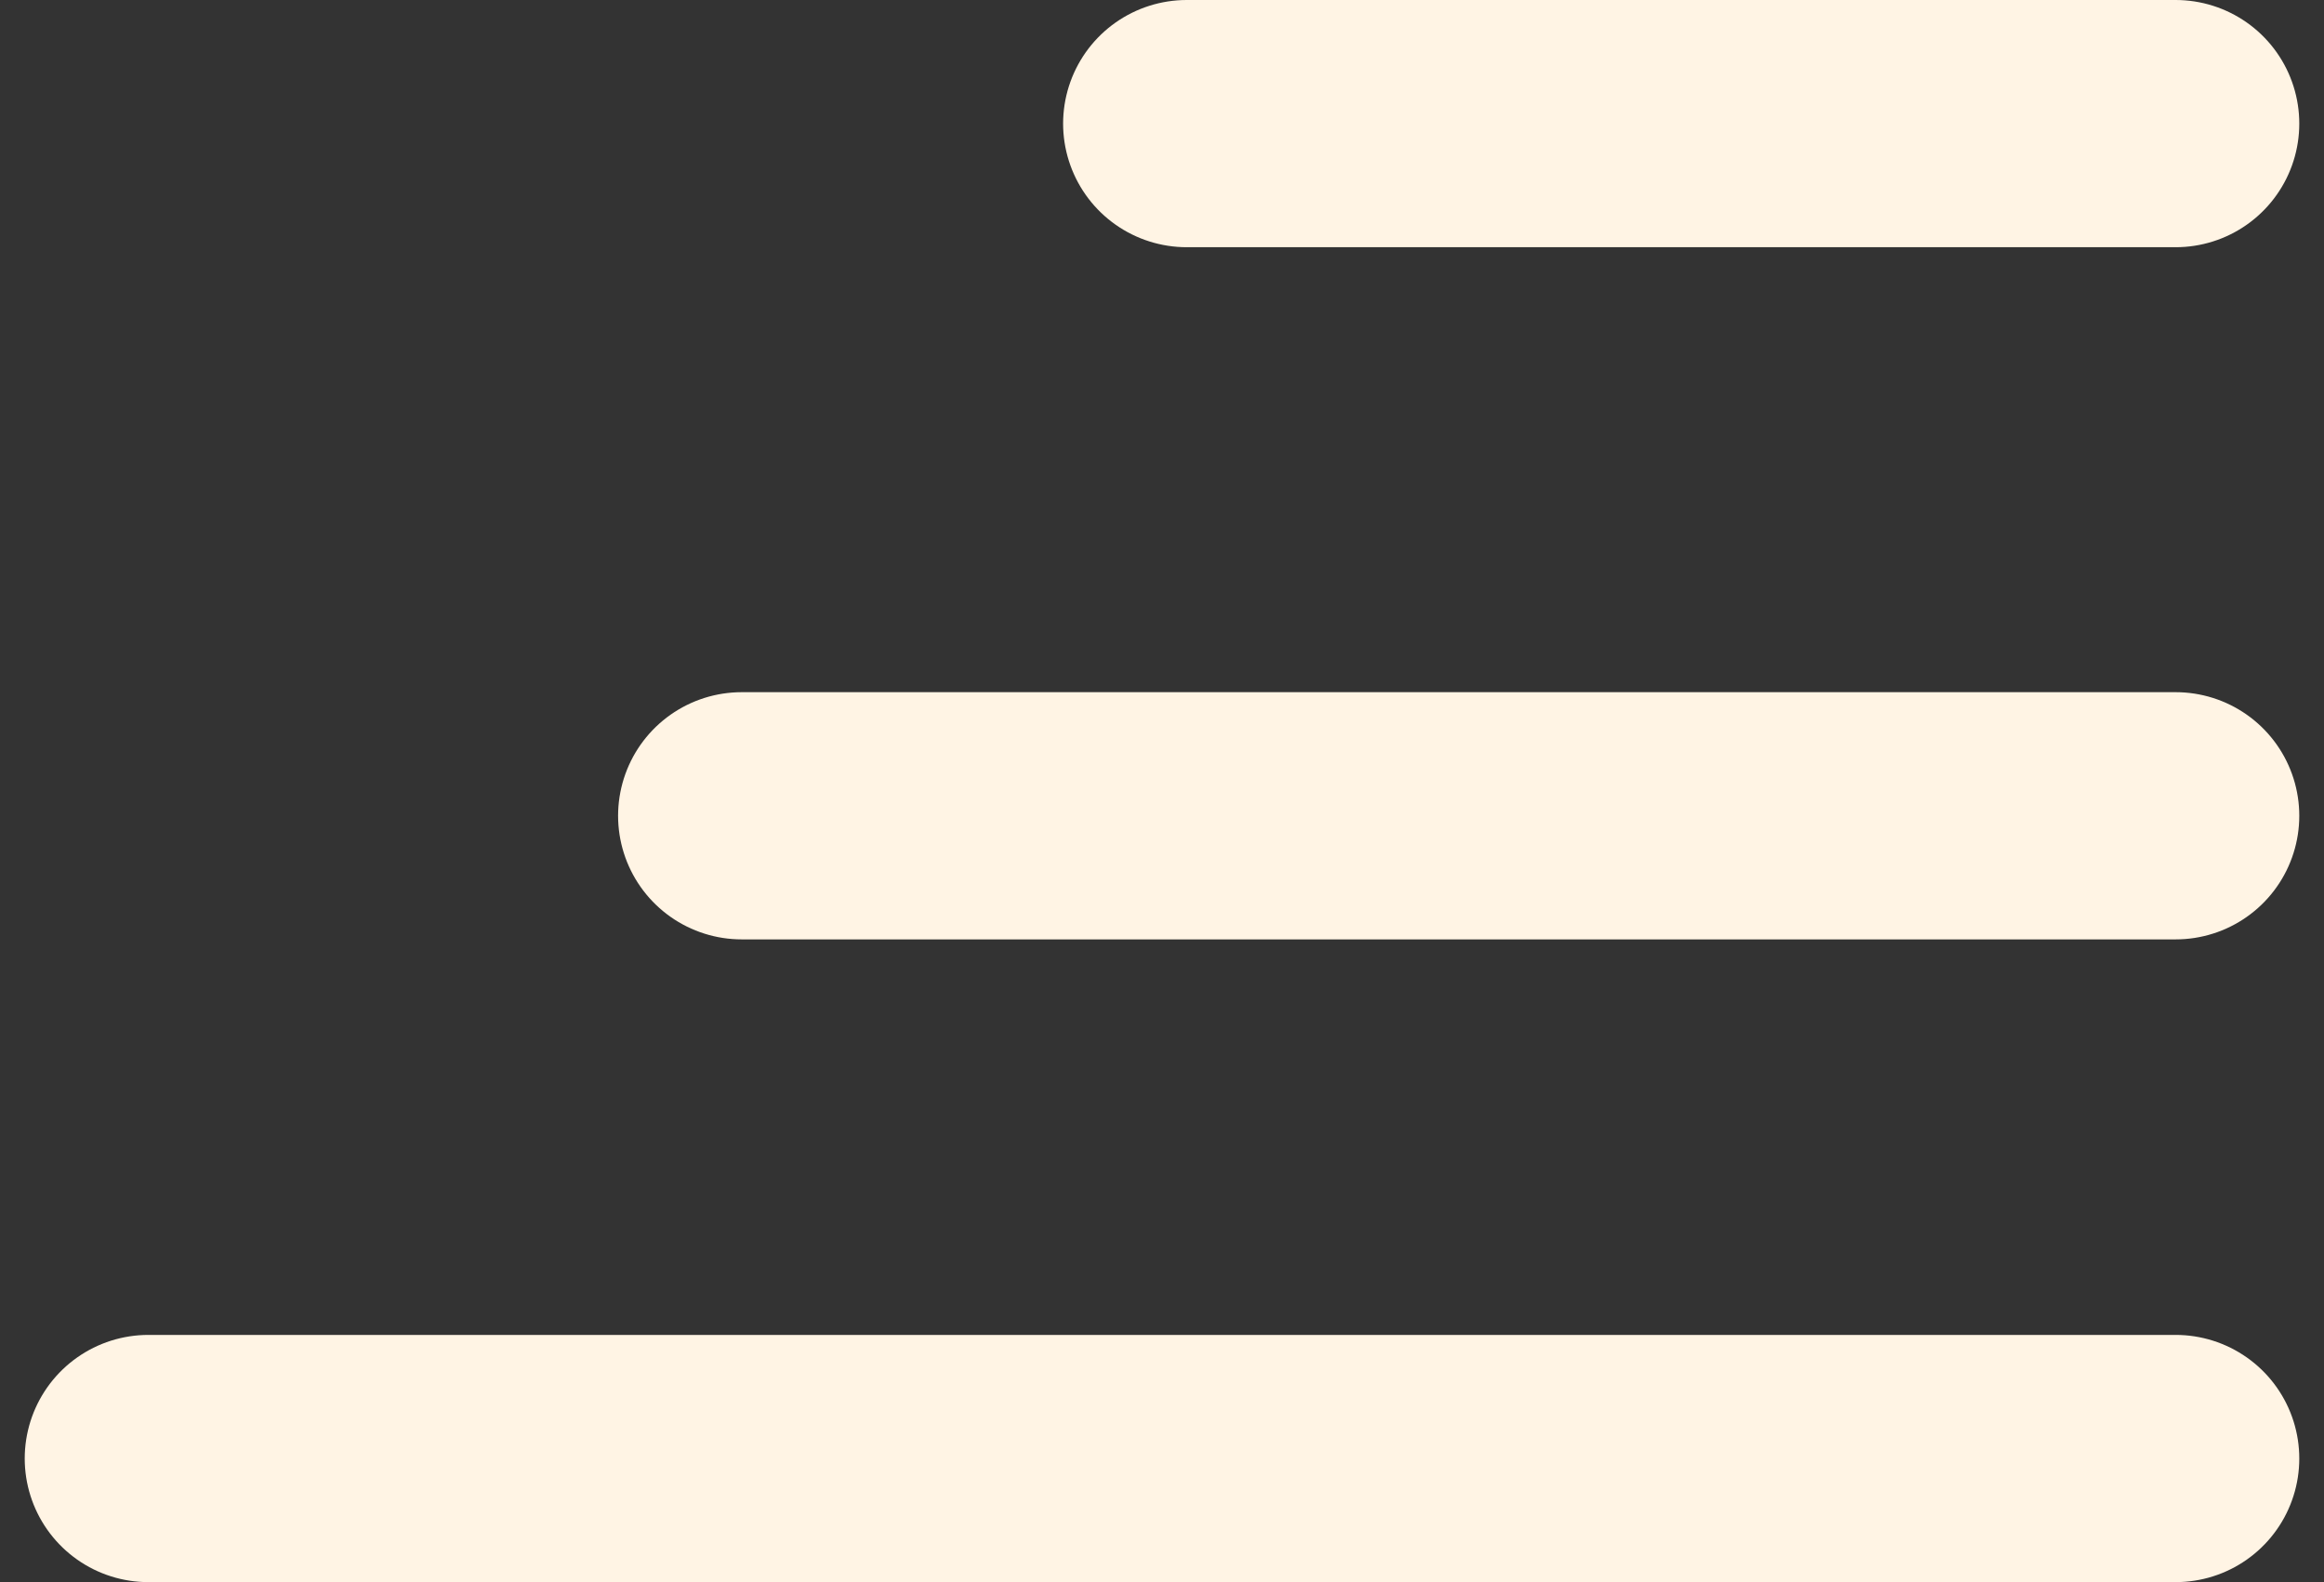
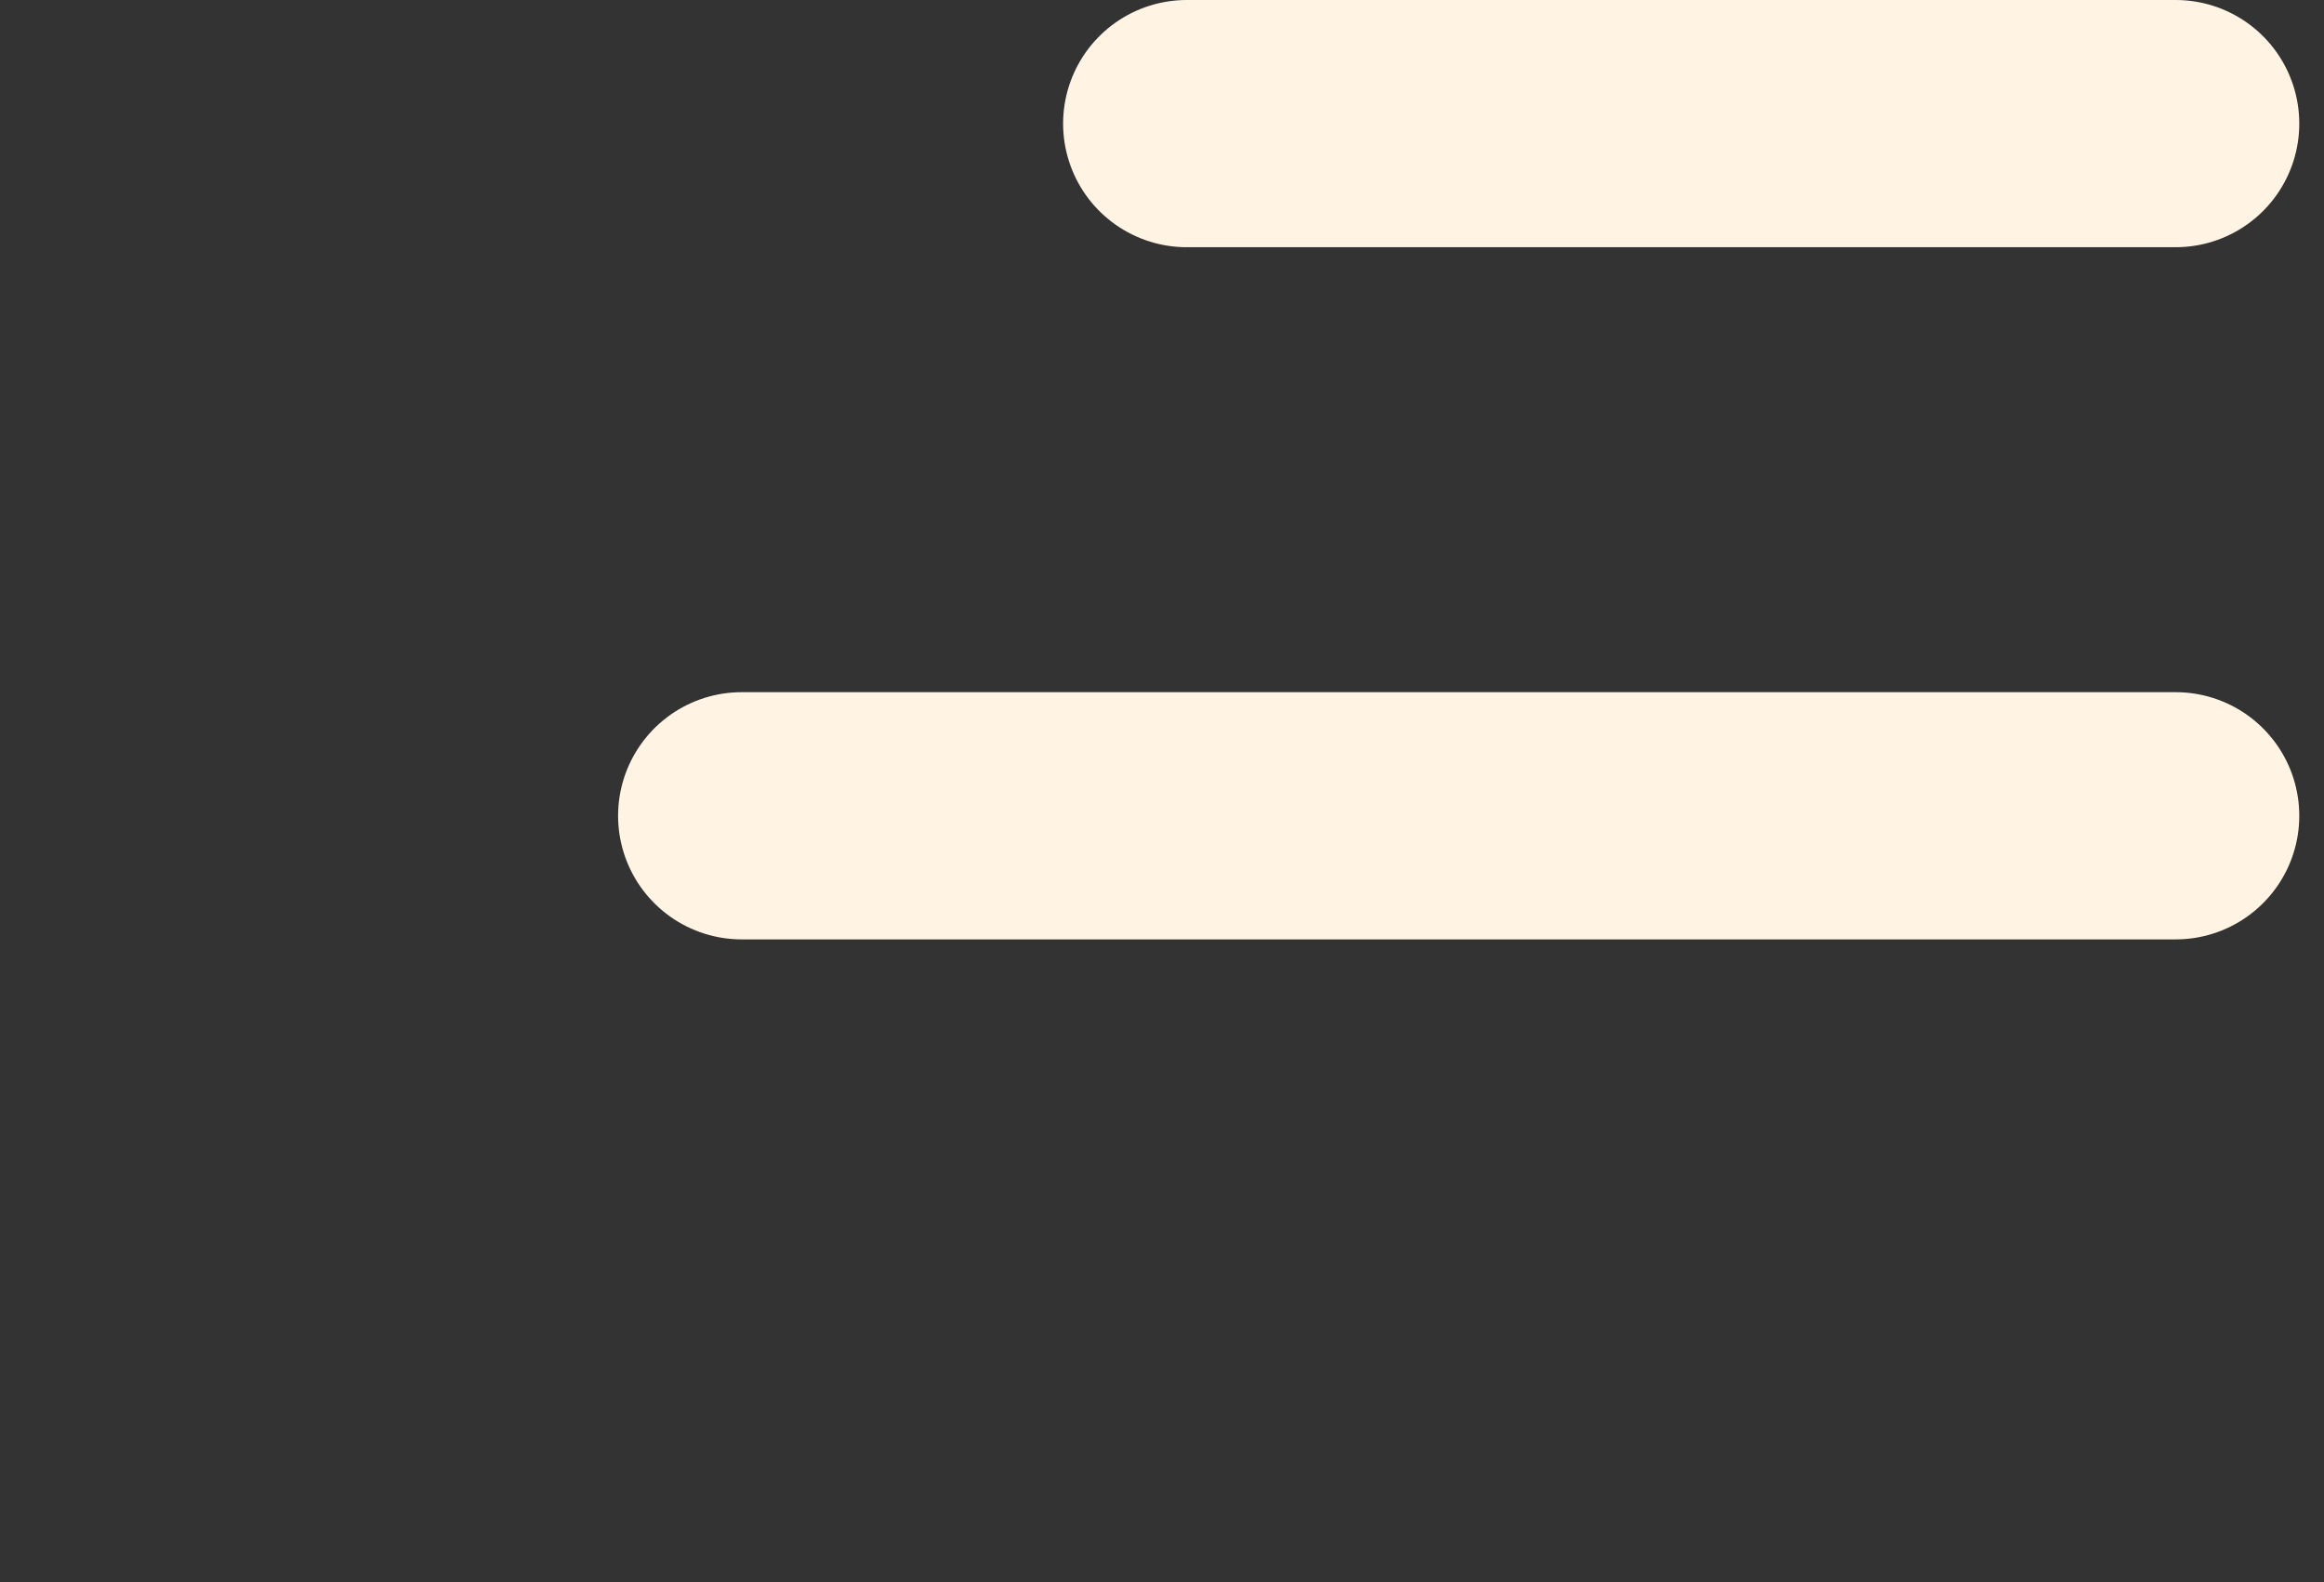
<svg xmlns="http://www.w3.org/2000/svg" width="47" height="32" viewBox="0 0 47 32" fill="none">
  <rect x="0" y="0" width="47" height="32" fill="#333333" stroke="none" />
  <path d="M24 2.5H44" stroke="#FFF4E4" stroke-width="5" stroke-linecap="round" />
  <path d="M15 16.5H44" stroke="#FFF4E4" stroke-width="5" stroke-linecap="round" />
-   <path d="M3 29.5H44" stroke="#FFF4E4" stroke-width="5" stroke-linecap="round" />
</svg>